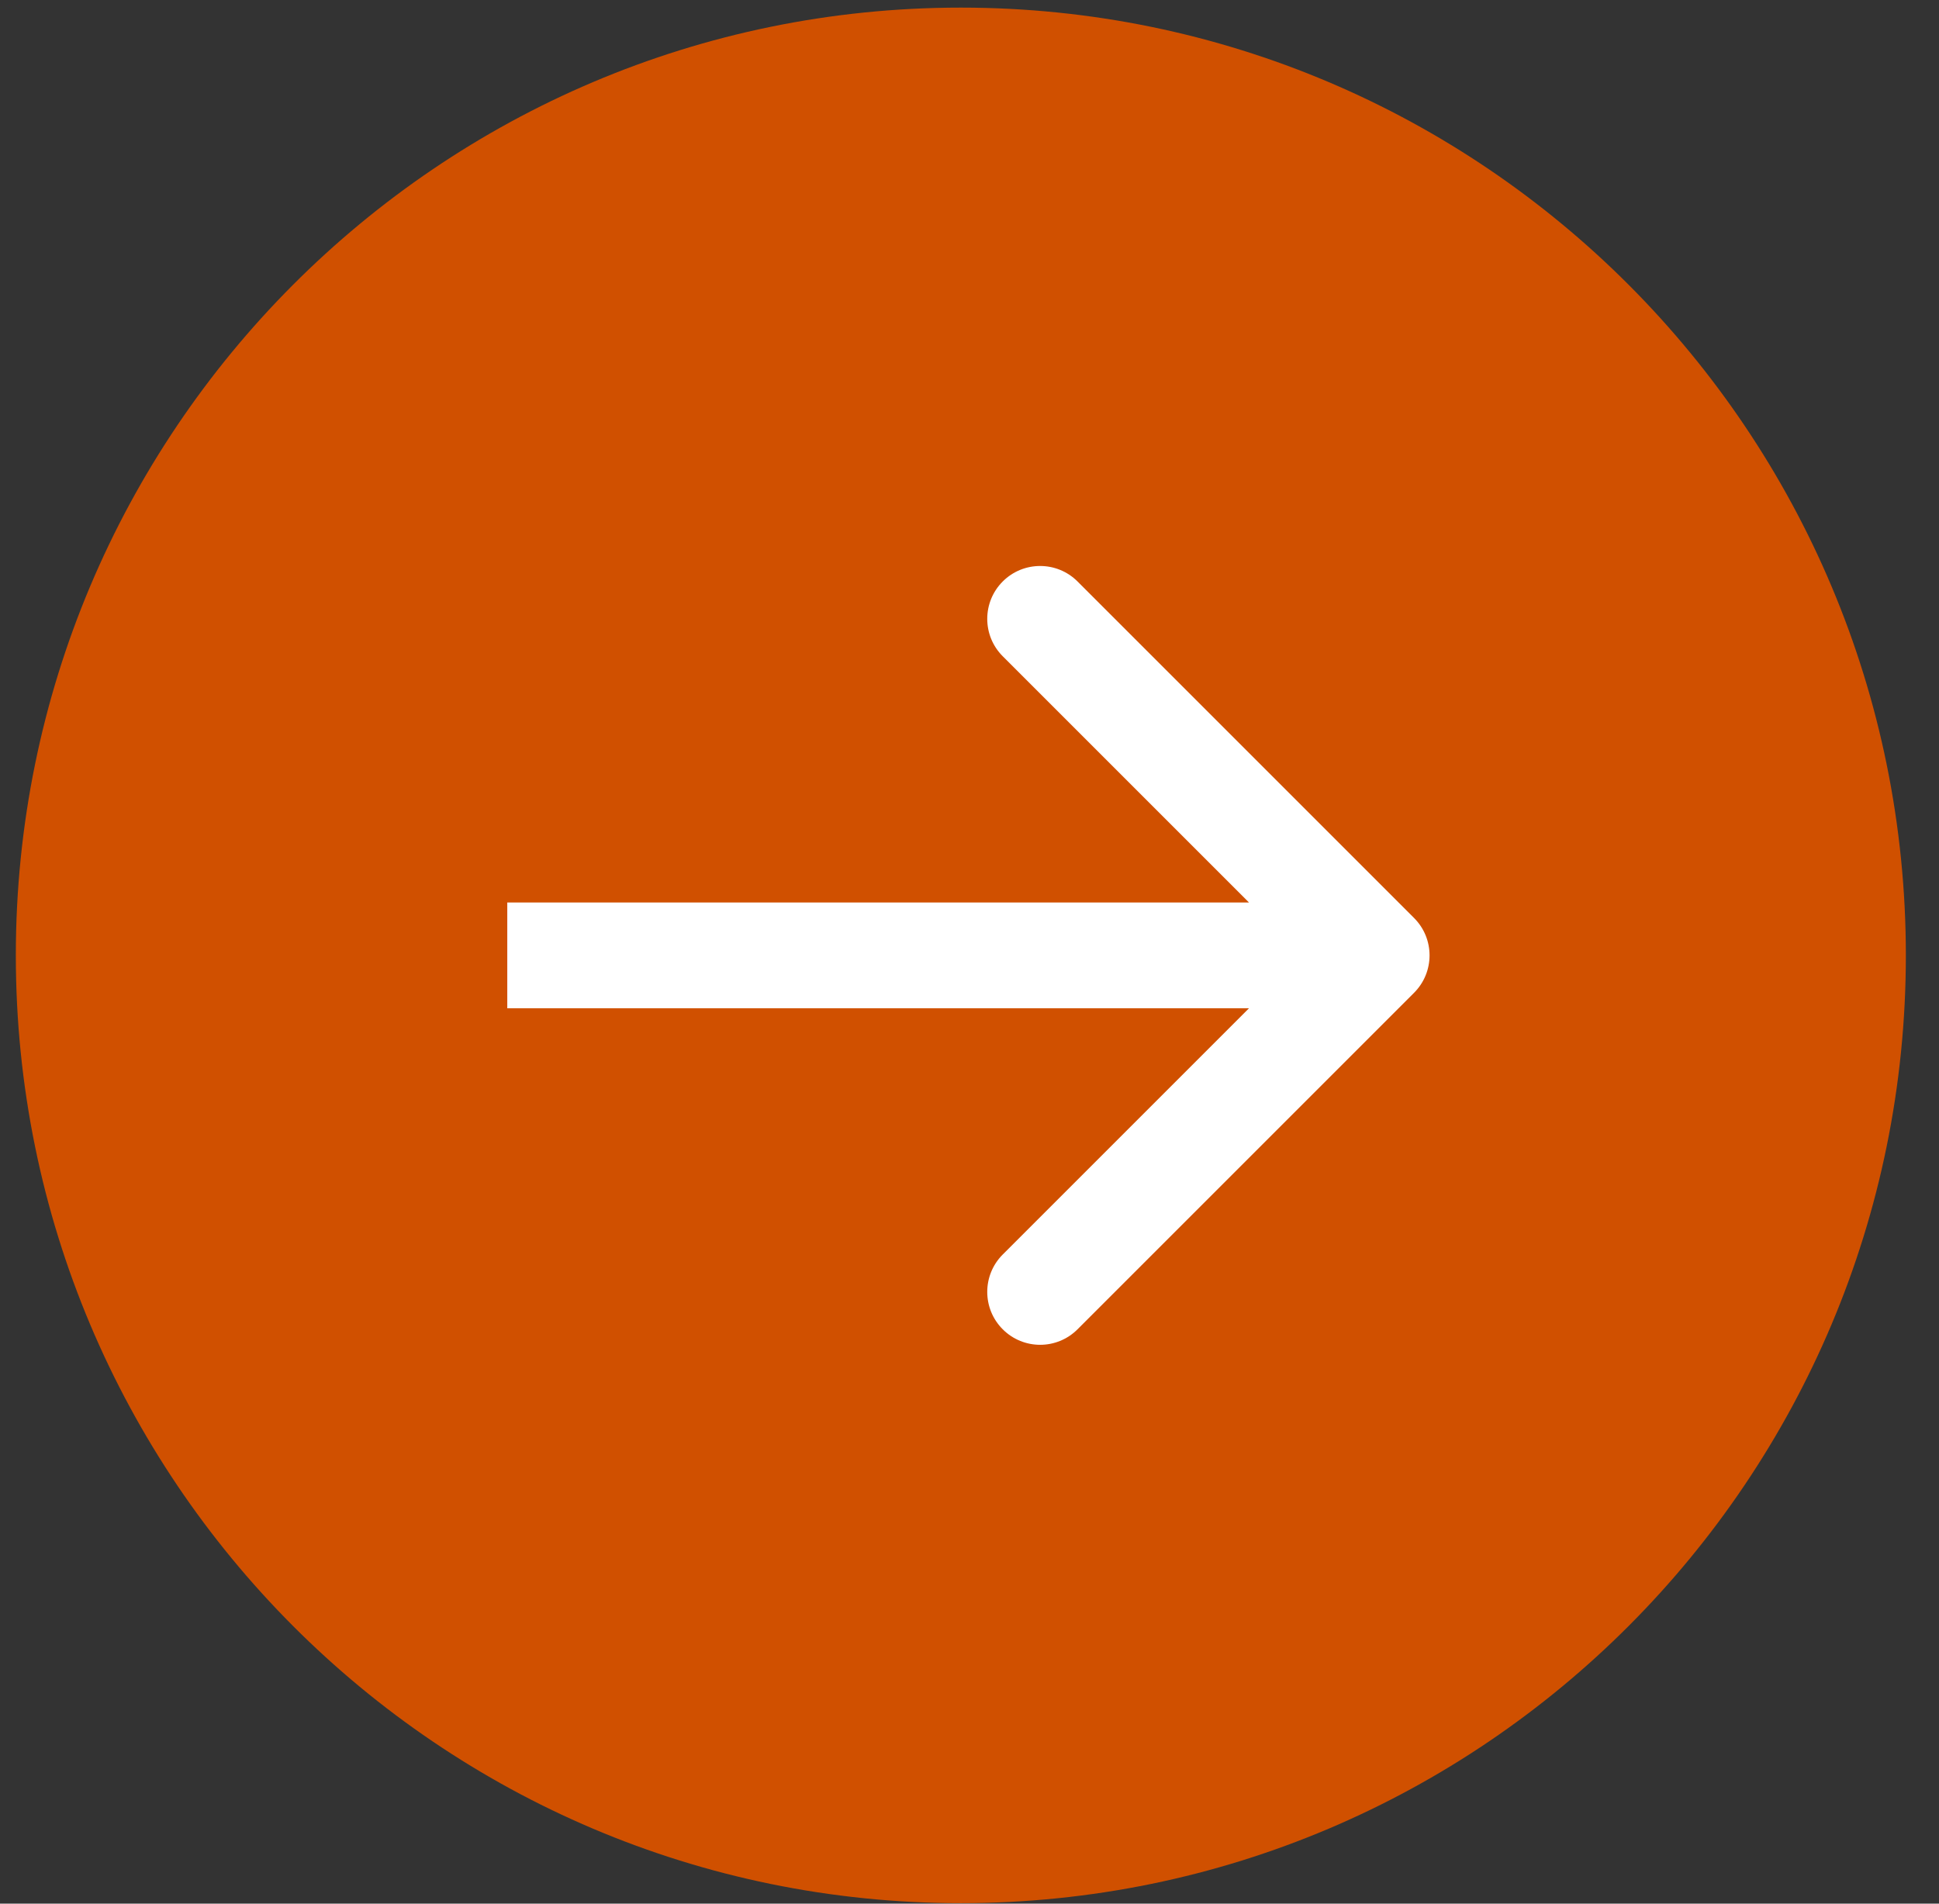
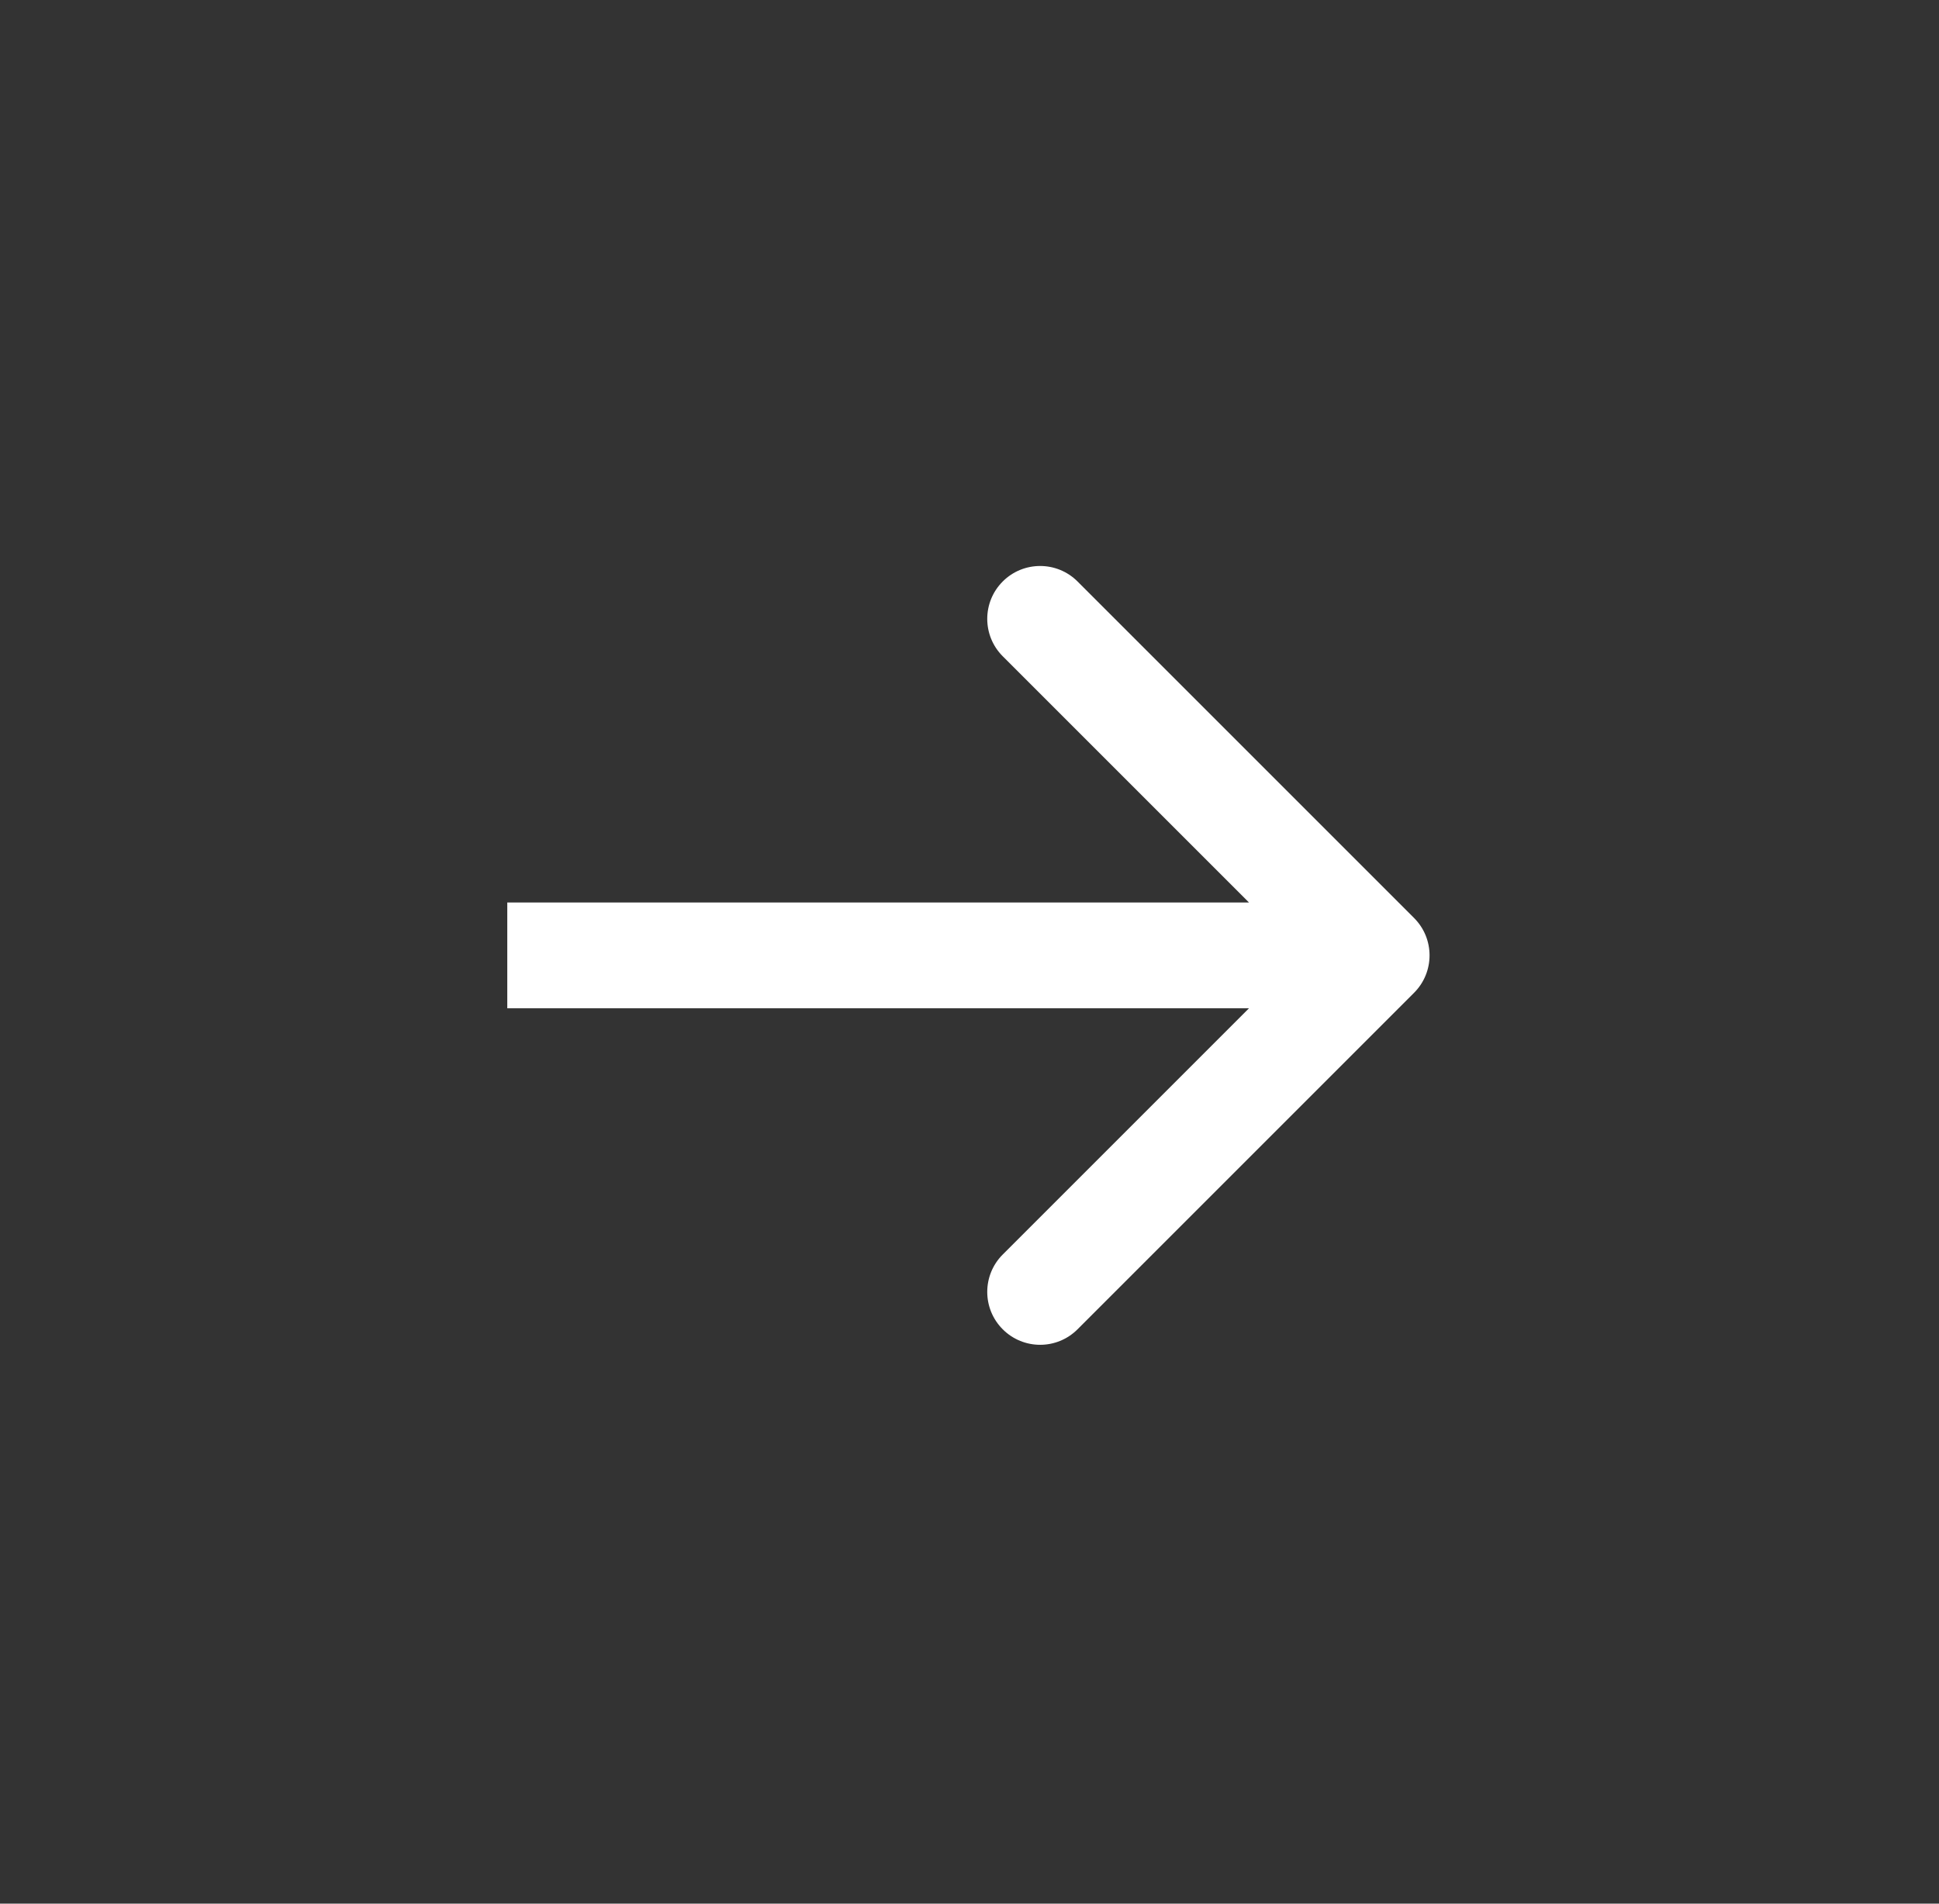
<svg xmlns="http://www.w3.org/2000/svg" width="55" height="54" viewBox="0 0 55 54" fill="none">
  <rect x="0" y="0" width="55" height="54" fill="#333333" stroke="none" />
-   <path d="M54.06 27.101C54.06 41.95 42.059 53.986 27.255 53.986C12.45 53.986 0.449 41.95 0.449 27.101C0.449 12.253 12.45 0.216 27.255 0.216C42.059 0.216 54.06 12.253 54.06 27.101Z" fill="#D05000" />
  <path d="M40.11 28.162C40.696 27.576 40.696 26.626 40.11 26.04L30.564 16.494C29.979 15.909 29.029 15.909 28.443 16.494C27.857 17.08 27.857 18.03 28.443 18.616L36.928 27.101L28.443 35.586C27.857 36.172 27.857 37.122 28.443 37.708C29.029 38.294 29.979 38.294 30.564 37.708L40.11 28.162ZM14.389 28.601L39.05 28.601L39.05 25.601L14.389 25.601L14.389 28.601Z" fill="white" />
</svg>